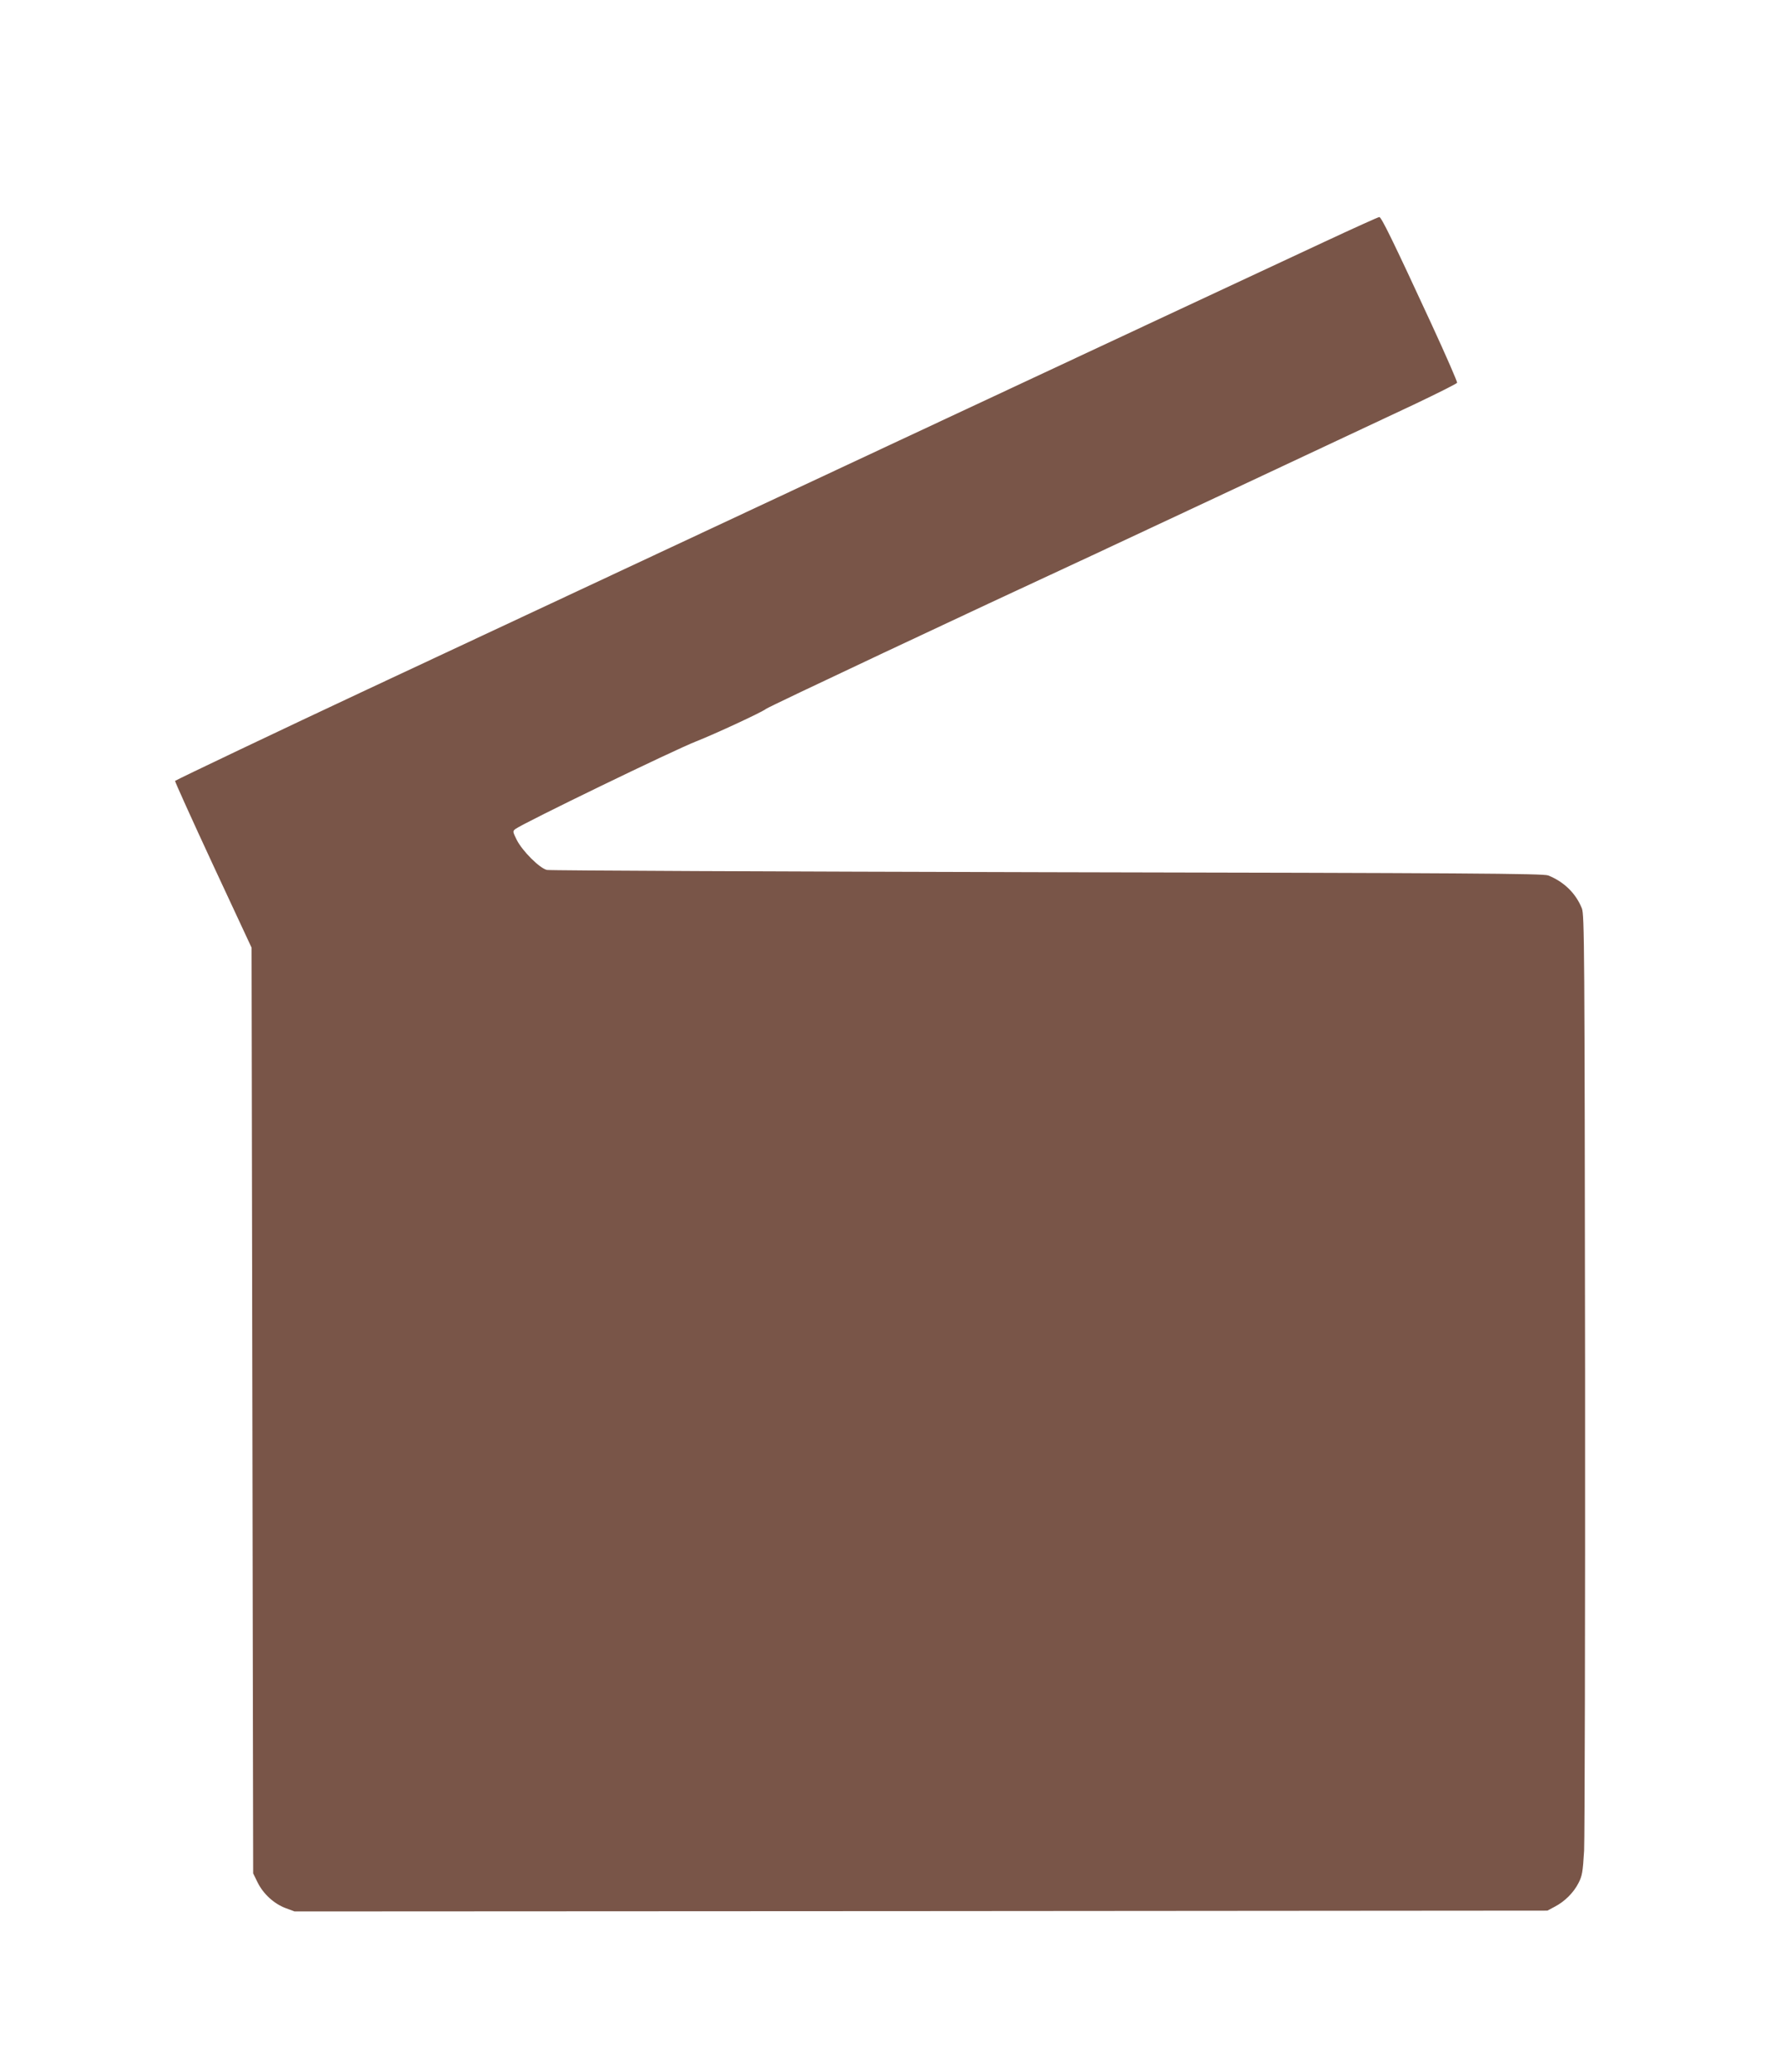
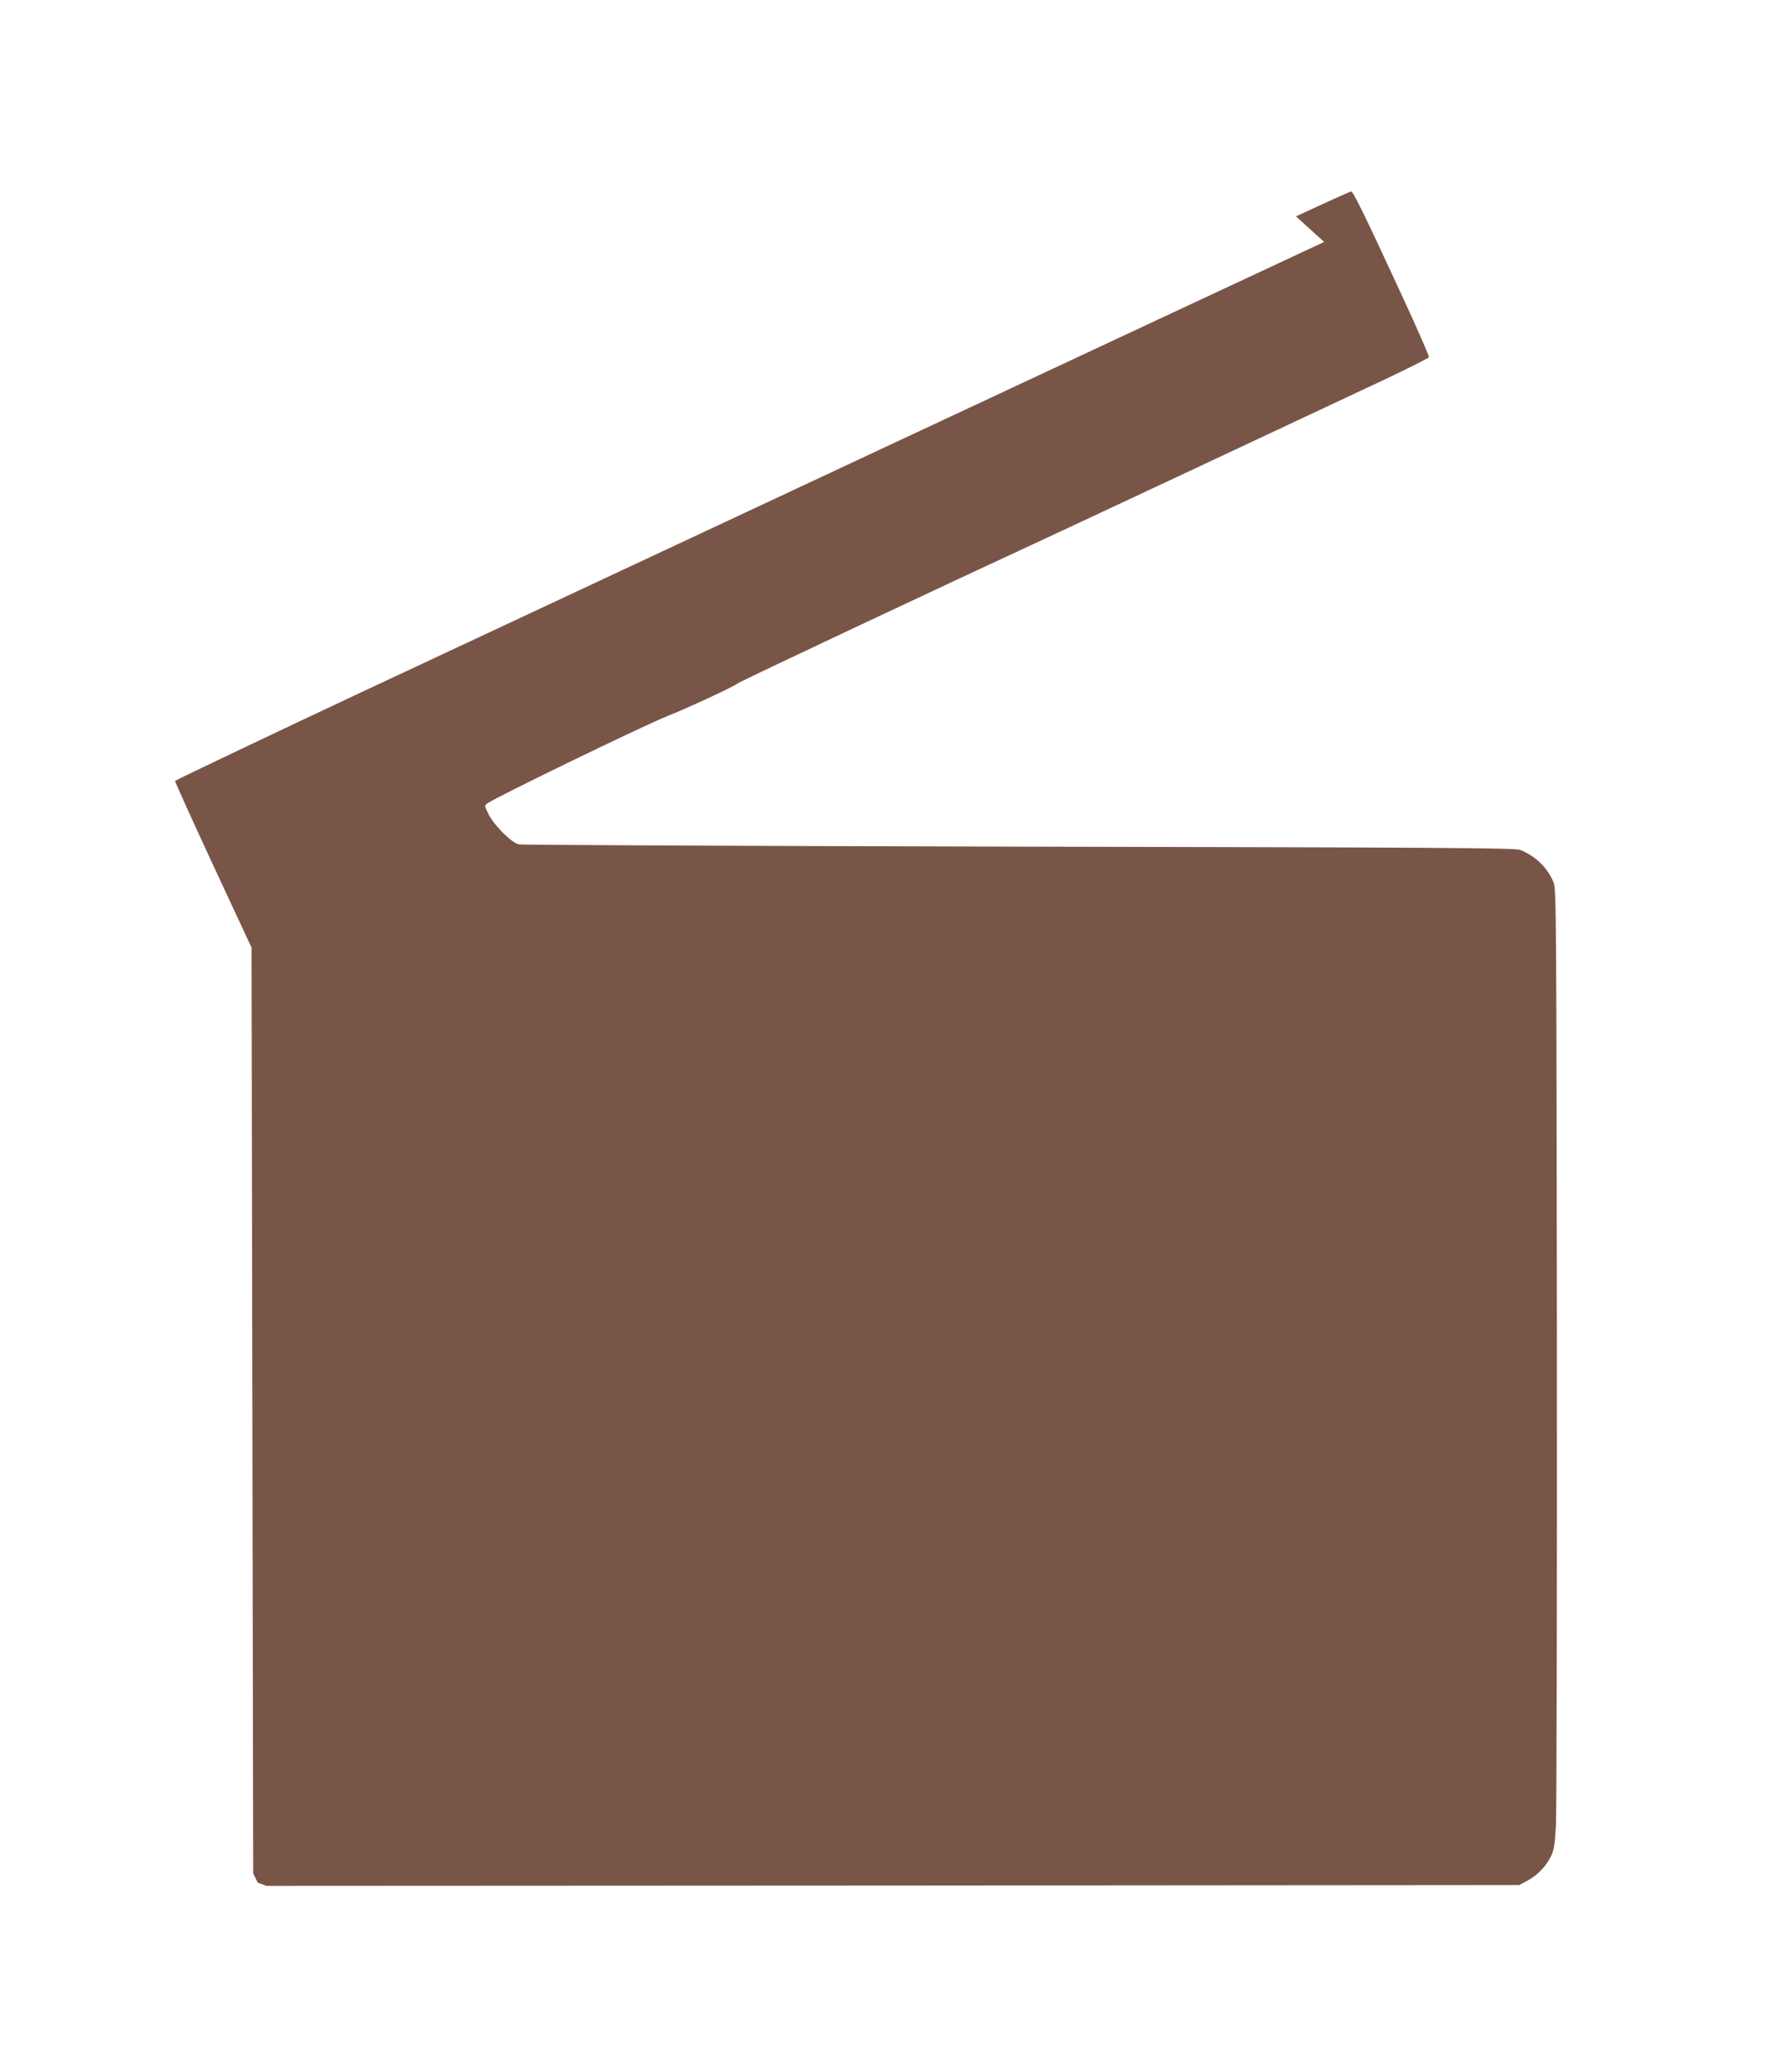
<svg xmlns="http://www.w3.org/2000/svg" version="1.0" width="1104pt" height="1280pt" viewBox="0 0 1104 1280" preserveAspectRatio="xMidYMid meet">
  <g transform="translate(0,1280) scale(0.1,-0.1)" fill="#795548" stroke="none">
-     <path d="M8185 11305 c-296 -137 -4747 -2218 -5915 -2765 -517 -242 -1181 -558 -1188 -565 -2 -2 103 -235 234 -517 l239 -513 5 -2860 5 -2860 28 -57 c35 -70 101 -131 174 -158 l54 -20 3872 2 3872 3 45 24 c62 32 117 87 147 146 23 44 27 68 35 200 4 83 7 1417 6 2965 -3 2637 -4 2818 -20 2858 -37 92 -110 164 -208 203 -30 12 -503 15 -3095 20 -1683 4 -3075 10 -3094 14 -45 10 -150 115 -186 184 -26 53 -27 55 -9 69 50 37 980 488 1119 542 112 44 408 181 430 200 17 14 1239 589 2015 948 187 87 1180 552 1989 932 145 69 265 129 268 135 2 6 -70 171 -160 366 -237 513 -309 659 -321 658 -6 0 -159 -69 -341 -154z" />
+     <path d="M8185 11305 c-296 -137 -4747 -2218 -5915 -2765 -517 -242 -1181 -558 -1188 -565 -2 -2 103 -235 234 -517 l239 -513 5 -2860 5 -2860 28 -57 l54 -20 3872 2 3872 3 45 24 c62 32 117 87 147 146 23 44 27 68 35 200 4 83 7 1417 6 2965 -3 2637 -4 2818 -20 2858 -37 92 -110 164 -208 203 -30 12 -503 15 -3095 20 -1683 4 -3075 10 -3094 14 -45 10 -150 115 -186 184 -26 53 -27 55 -9 69 50 37 980 488 1119 542 112 44 408 181 430 200 17 14 1239 589 2015 948 187 87 1180 552 1989 932 145 69 265 129 268 135 2 6 -70 171 -160 366 -237 513 -309 659 -321 658 -6 0 -159 -69 -341 -154z" />
  </g>
</svg>